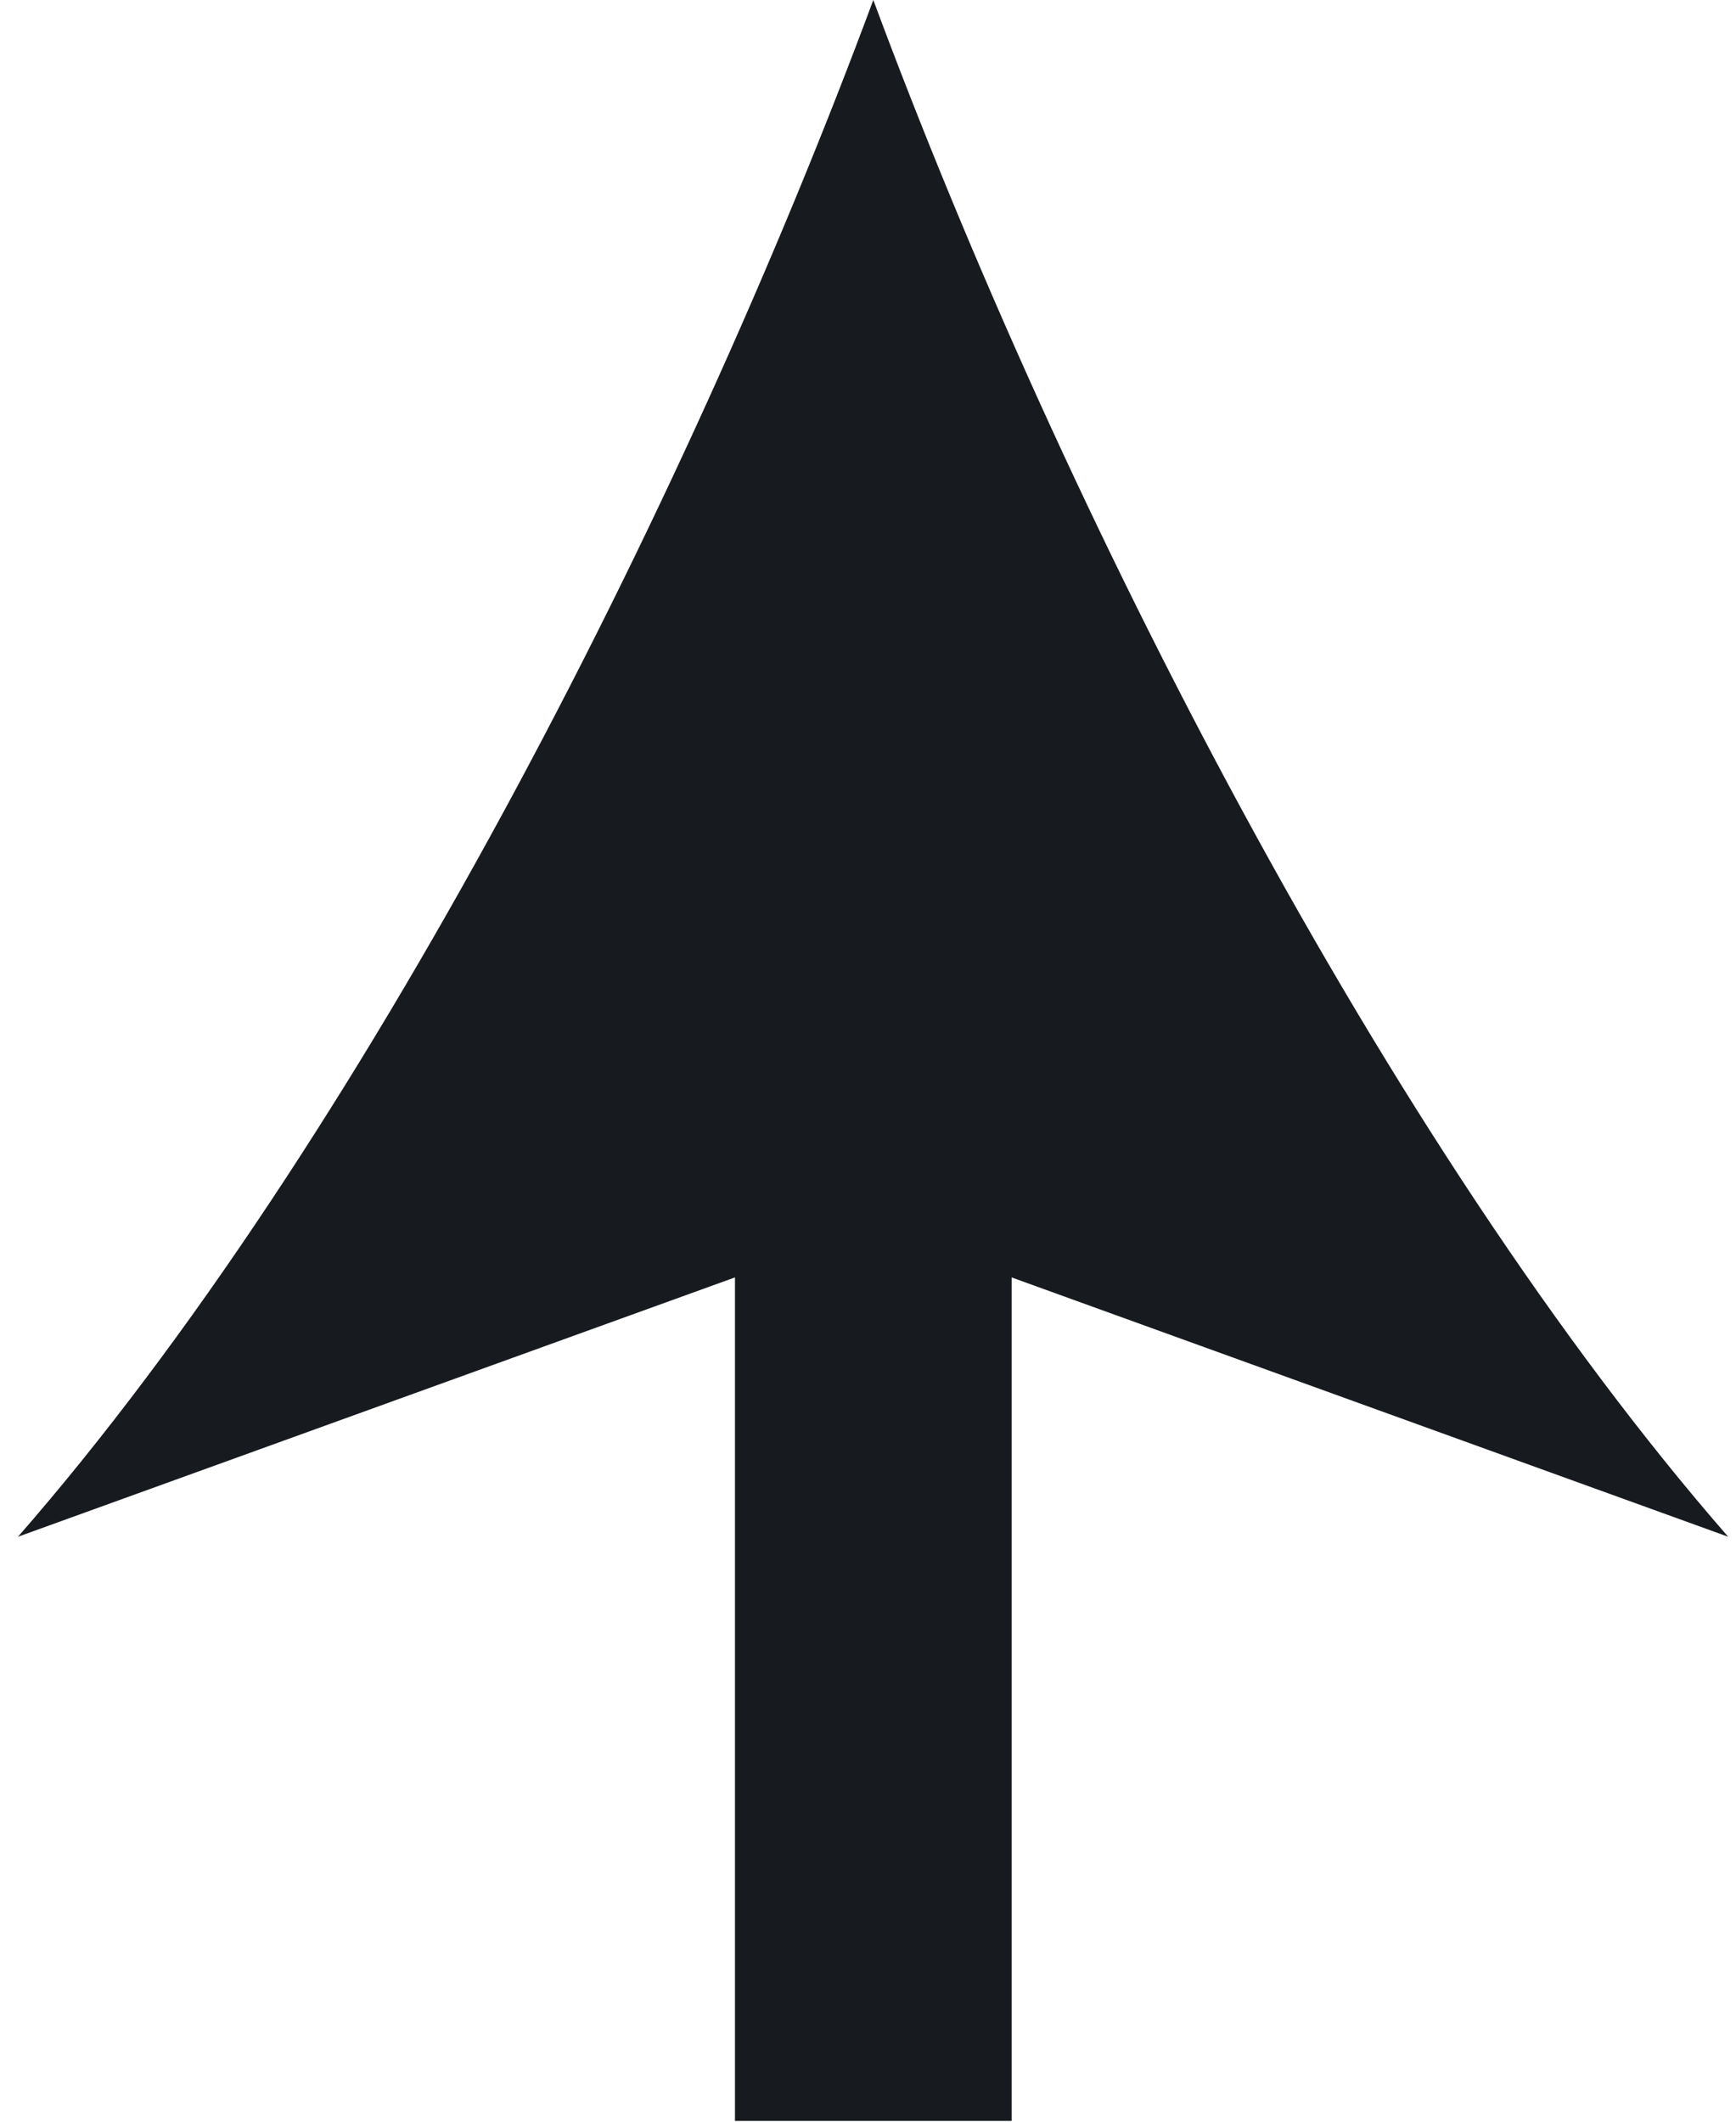
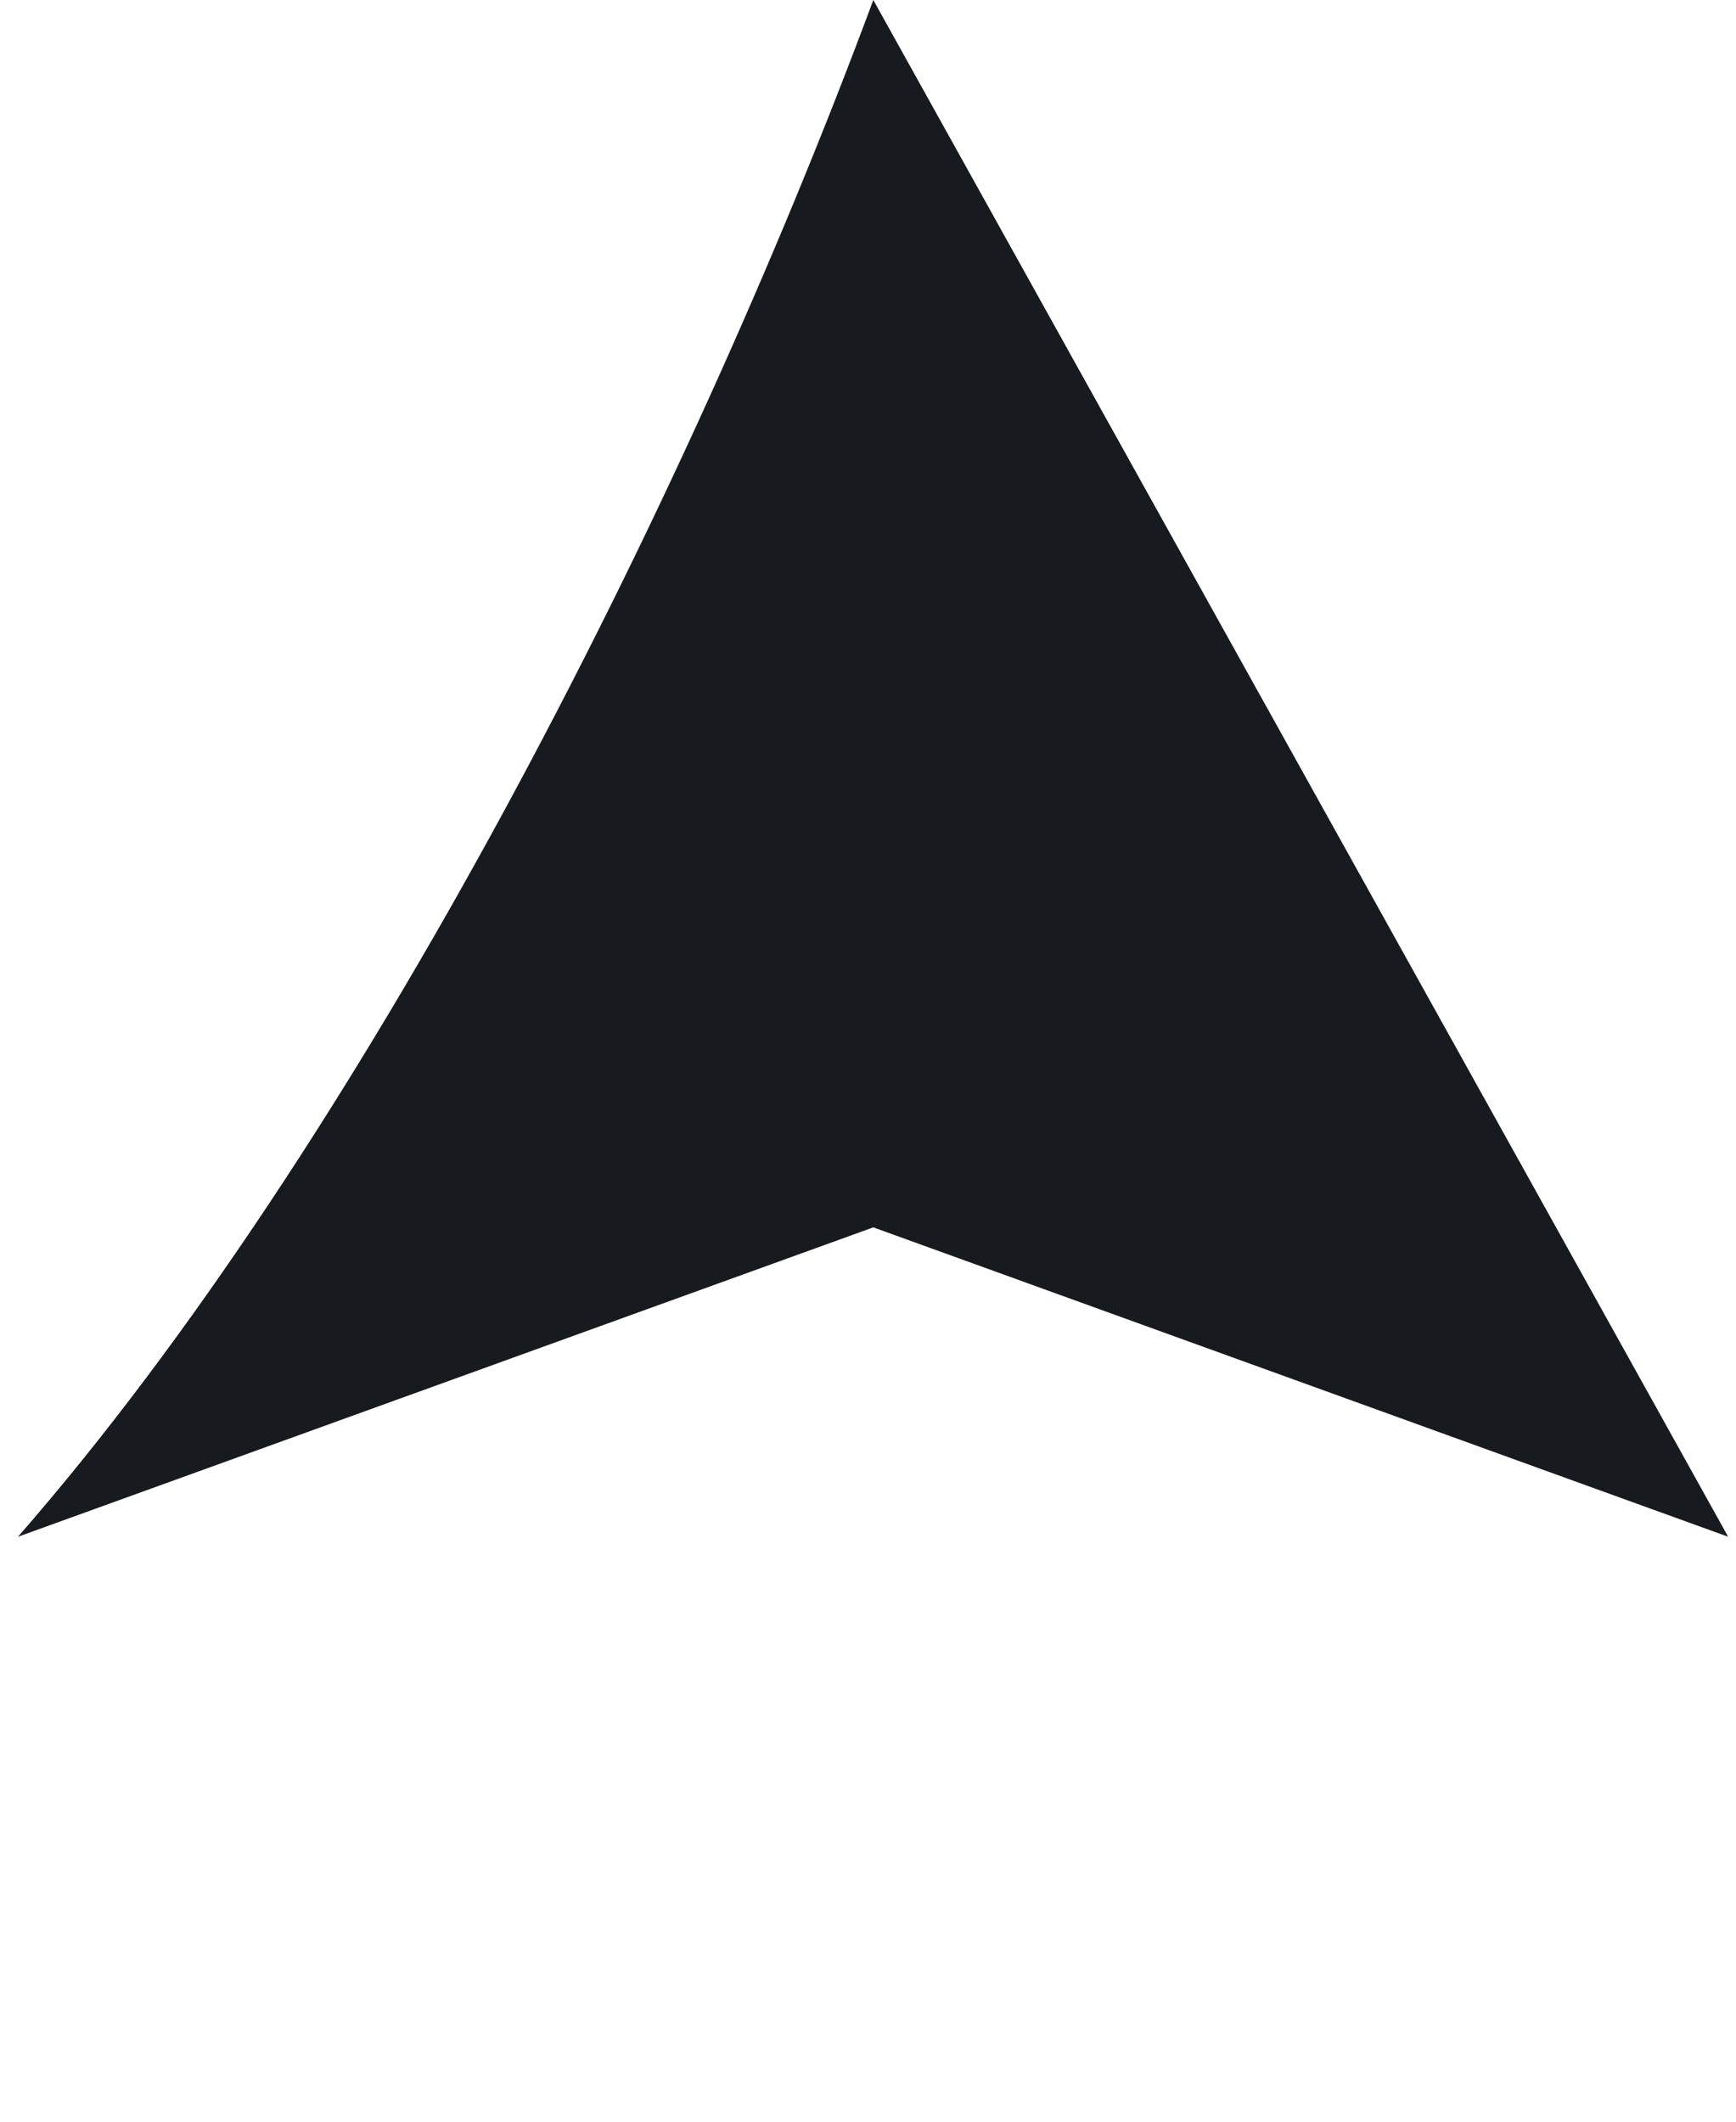
<svg xmlns="http://www.w3.org/2000/svg" width="100%" height="100%" x="0px" y="0px" viewBox="0 0 37.65 46.03" style="vertical-align: middle; max-width: 100%; width: 100%;">
  <g>
-     <rect x="15.94" y="23.54" width="6" height="22.46" fill="rgb(23,27,31)">
-     </rect>
    <g>
-       <path d="M18.94,0C14.83,11.08,7.82,24.82,0.39,33.33l18.55-6.71l18.54,6.71    C30.06,24.82,23.05,11.08,18.94,0z" fill="rgb(23,27,31)">
+       <path d="M18.94,0C14.83,11.08,7.82,24.82,0.39,33.33l18.55-6.71l18.54,6.71    z" fill="rgb(23,27,31)">
     </path>
    </g>
  </g>
</svg>